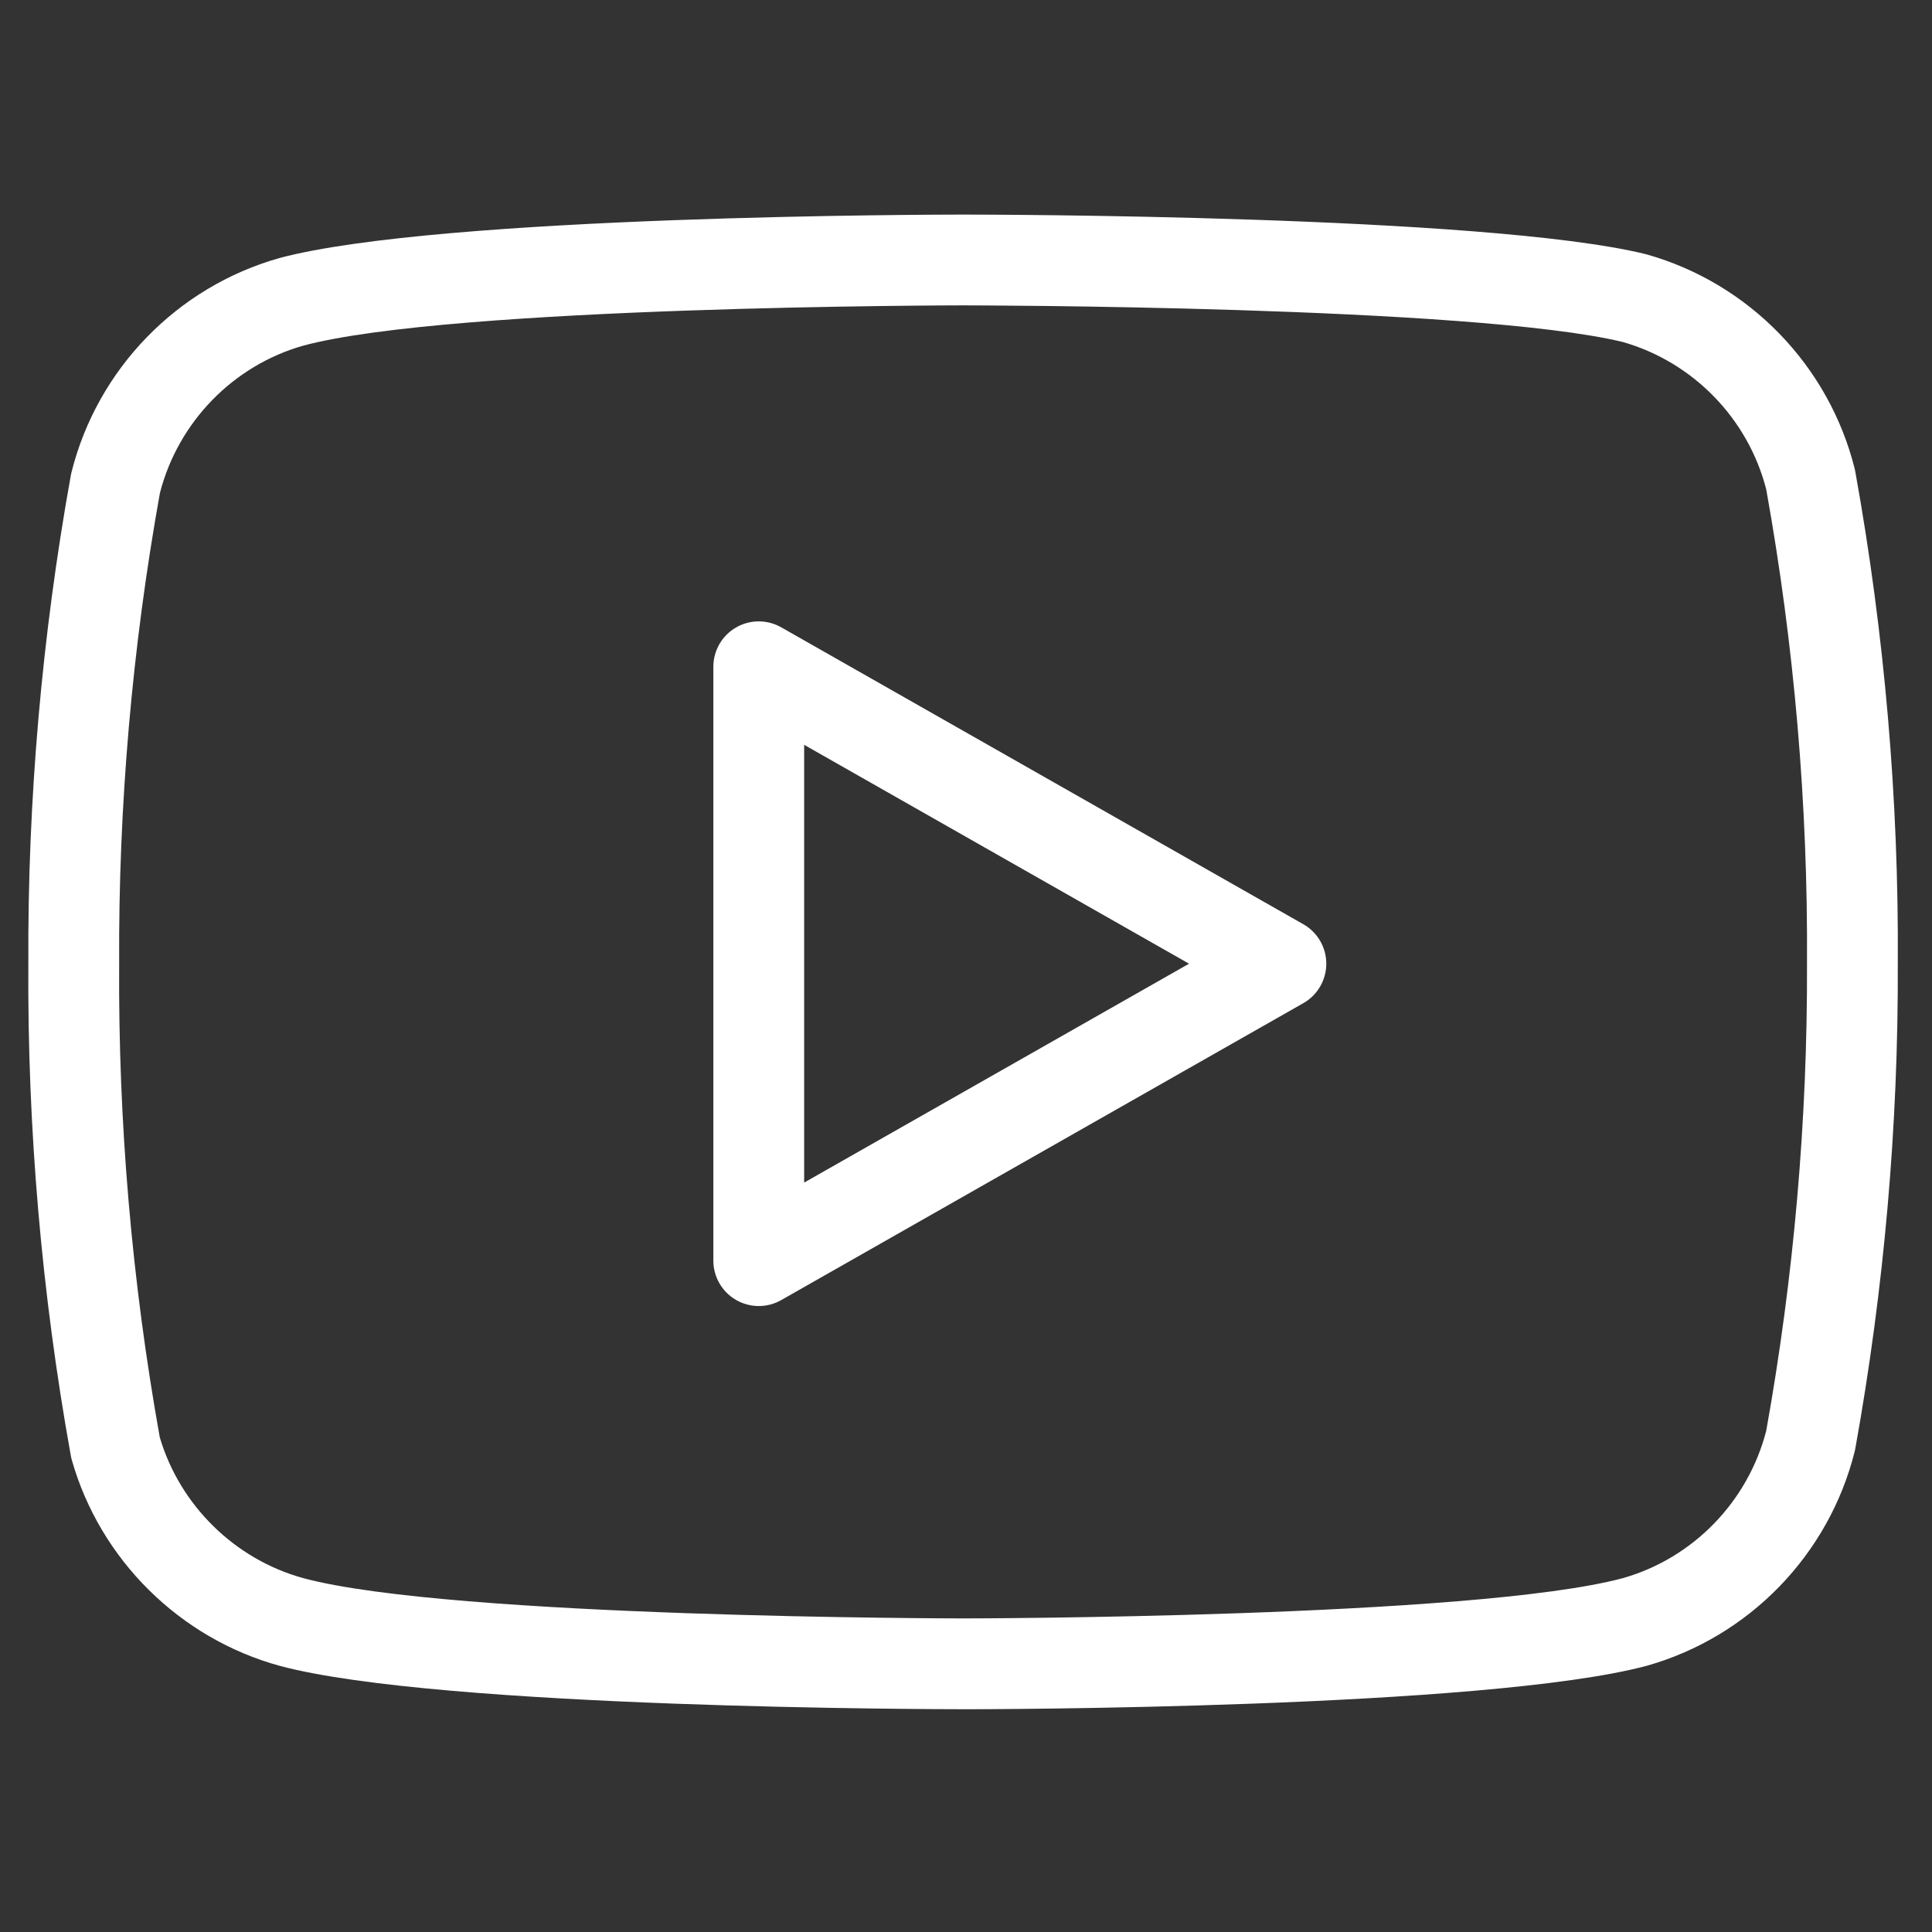
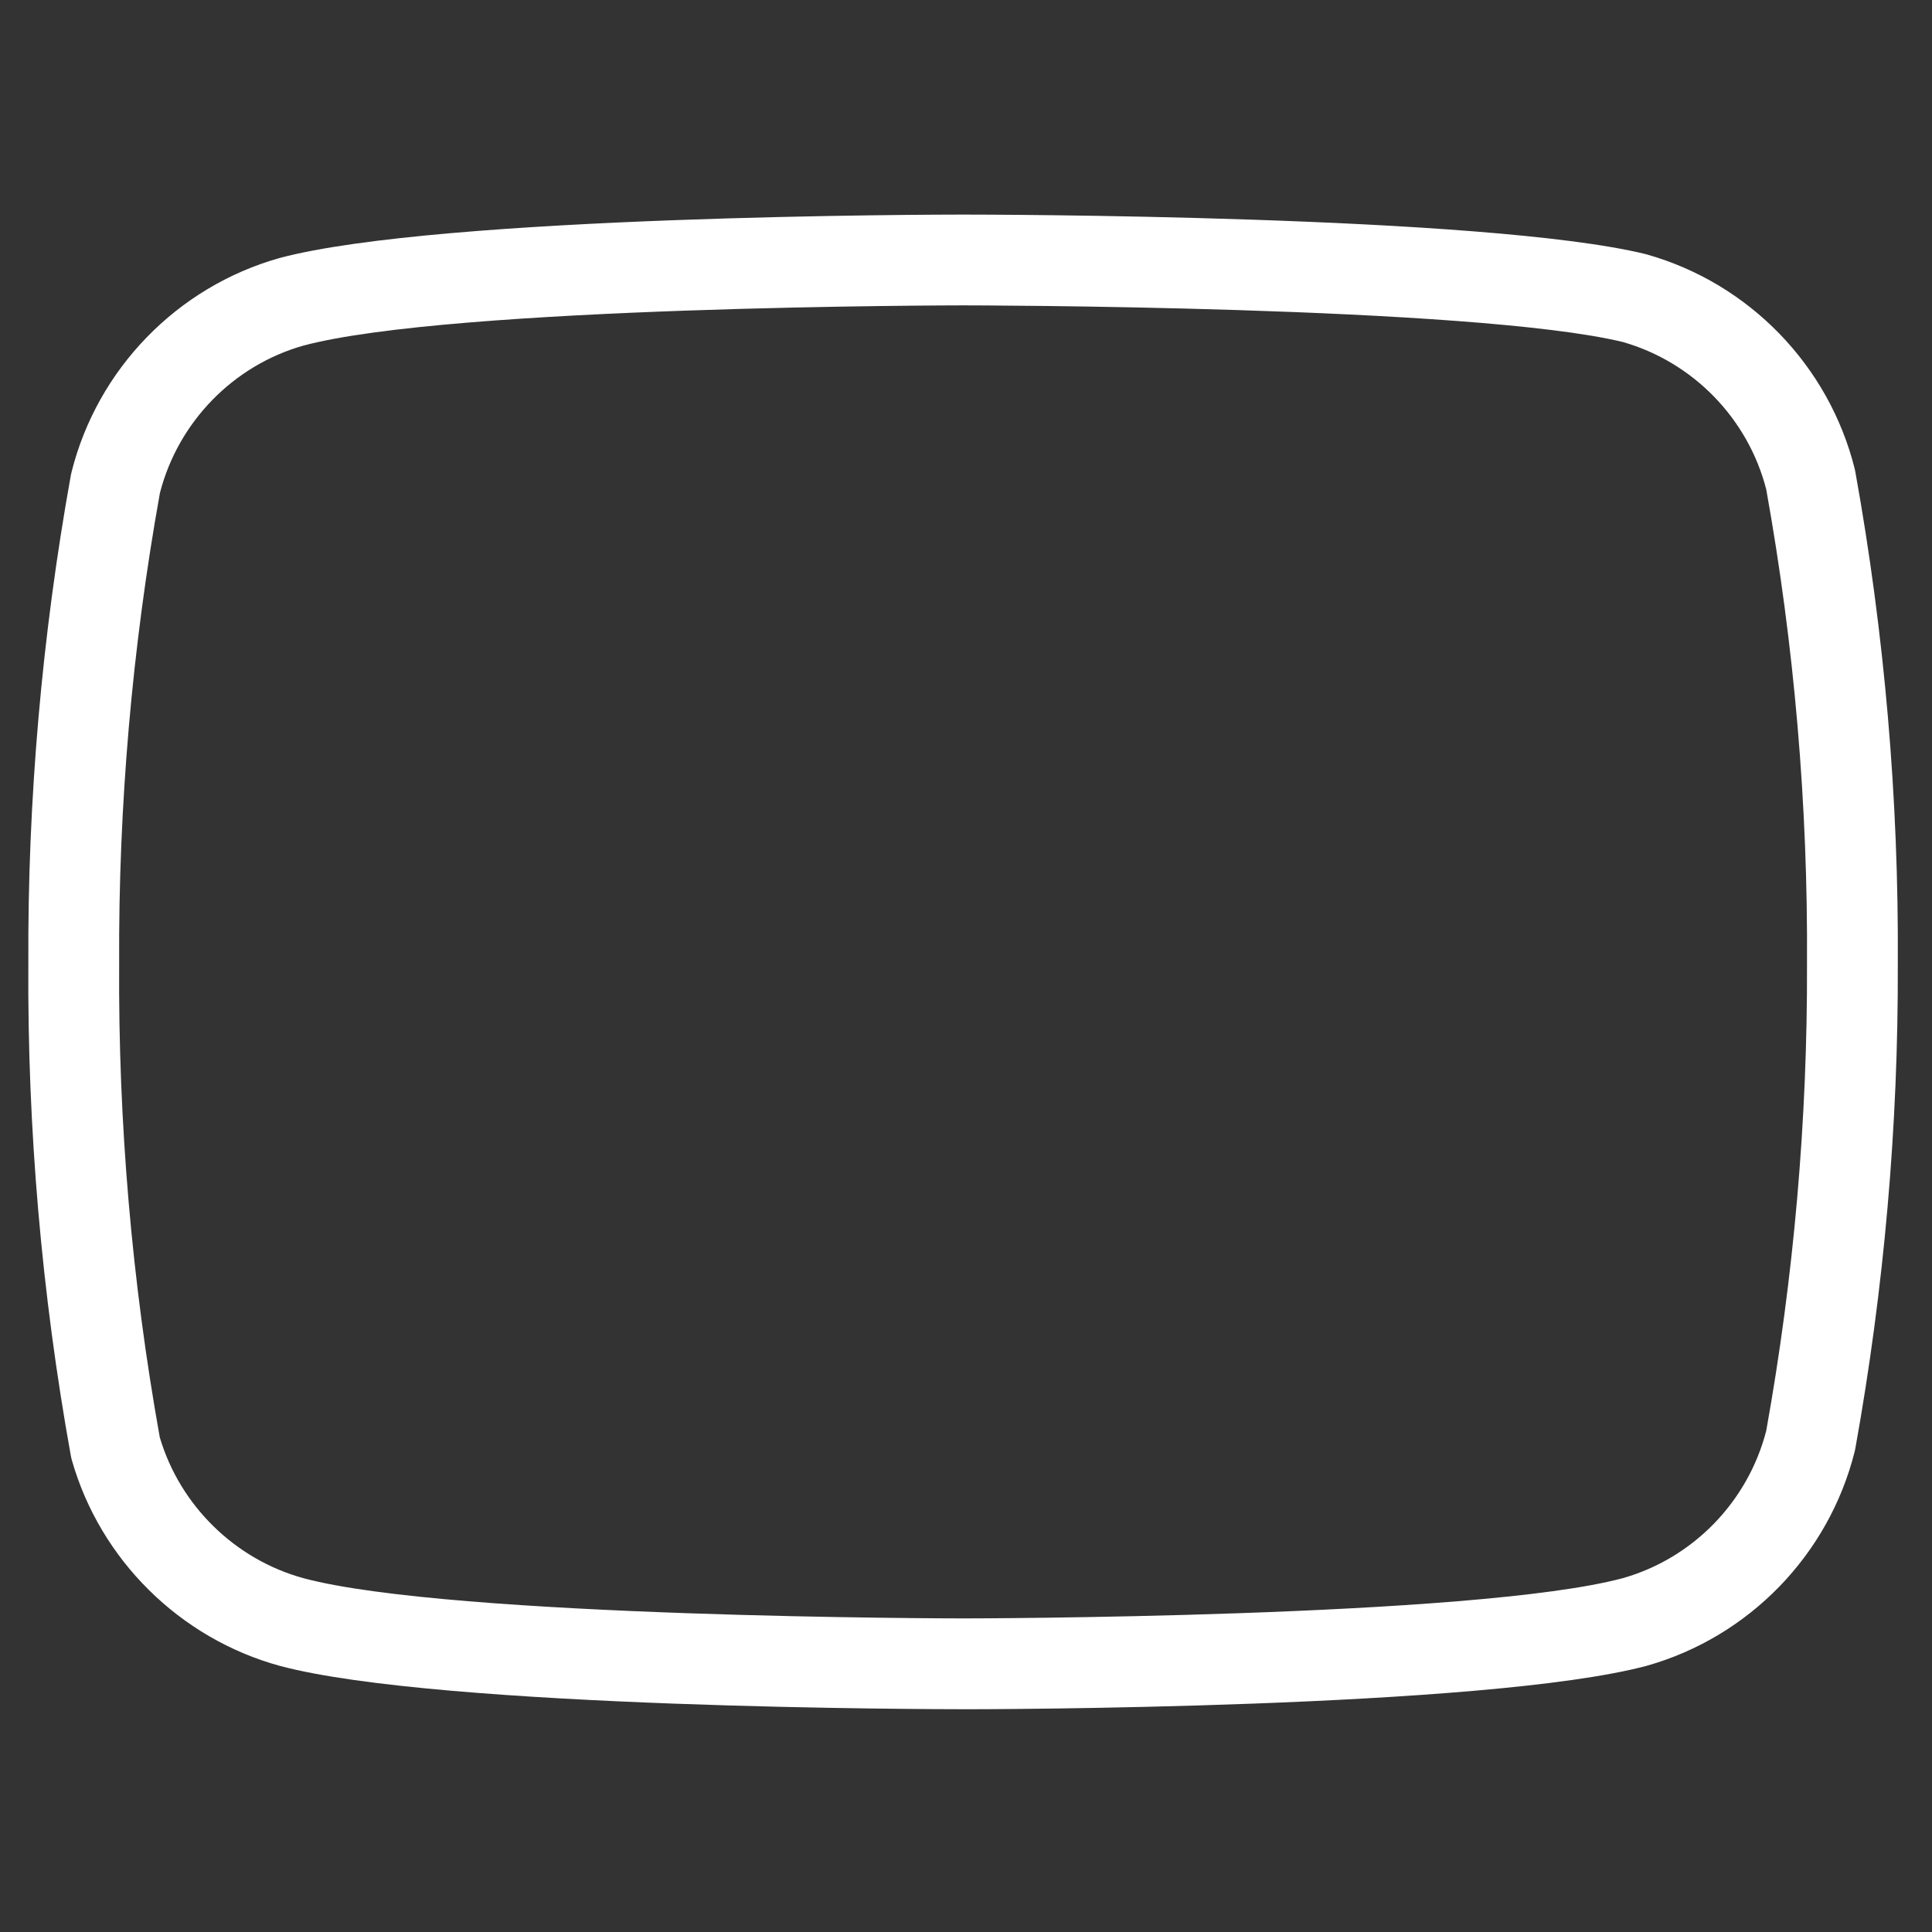
<svg xmlns="http://www.w3.org/2000/svg" id="Ebene_1" version="1.1" viewBox="0 0 200 200">
  <rect x="0" y="0" width="200" height="200" fill="#333333" stroke="none" />
  <defs>
    <style>
      .st0 {
        fill: #fff;
      }
    </style>
  </defs>
  <path class="st0" d="M99.696,176.938c-2.203,0-54.142-.051-70.716-4.484-10.362-2.834-18.606-10.993-21.542-21.301-.043-.148-.078-.3-.105-.453-3.026-16.775-4.506-33.923-4.399-50.966-.083-16.865,1.397-33.884,4.399-50.531.019-.103.041-.206.066-.307,2.674-10.684,10.919-19.184,21.517-22.181,16.639-4.451,68.578-4.502,70.781-4.502,2.201,0,54.09.046,70.618,4.083.055.014.109.028.164.043,10.597,2.998,18.842,11.497,21.517,22.181.025.102.047.204.065.308,3.026,16.778,4.506,33.925,4.399,50.966.061,16.738-1.42,33.628-4.398,50.156-.02.104-.041.206-.066.308-2.675,10.683-10.919,19.182-21.516,22.181-16.64,4.451-68.58,4.502-70.783,4.502ZM16.54,148.791c2.093,7.063,7.781,12.643,14.895,14.589,15.363,4.108,67.734,4.157,68.262,4.157s52.9-.049,68.288-4.164c7.254-2.054,12.957-7.897,14.854-15.256,2.859-15.916,4.279-32.178,4.221-48.338.104-16.454-1.316-32.966-4.221-49.124-1.89-7.331-7.56-13.16-14.838-15.25-15.539-3.75-67.777-3.793-68.304-3.793-.527,0-52.899.049-68.288,4.165-7.254,2.052-12.958,7.897-14.854,15.255-2.88,16.031-4.301,32.418-4.22,48.708-.103,16.437,1.312,32.922,4.206,49.052Z" />
-   <path class="st0" d="M78.546,135.201c-.817,0-1.633-.213-2.363-.638-1.447-.842-2.337-2.389-2.337-4.062v-61.477c0-1.674.89-3.221,2.337-4.062,1.446-.842,3.232-.851,4.687-.023l54.051,30.738c1.47.835,2.377,2.396,2.377,4.085s-.907,3.25-2.377,4.085l-54.051,30.739c-.72.409-1.522.614-2.323.614ZM83.246,77.104v45.317l39.843-22.659-39.843-22.659Z" />
</svg>